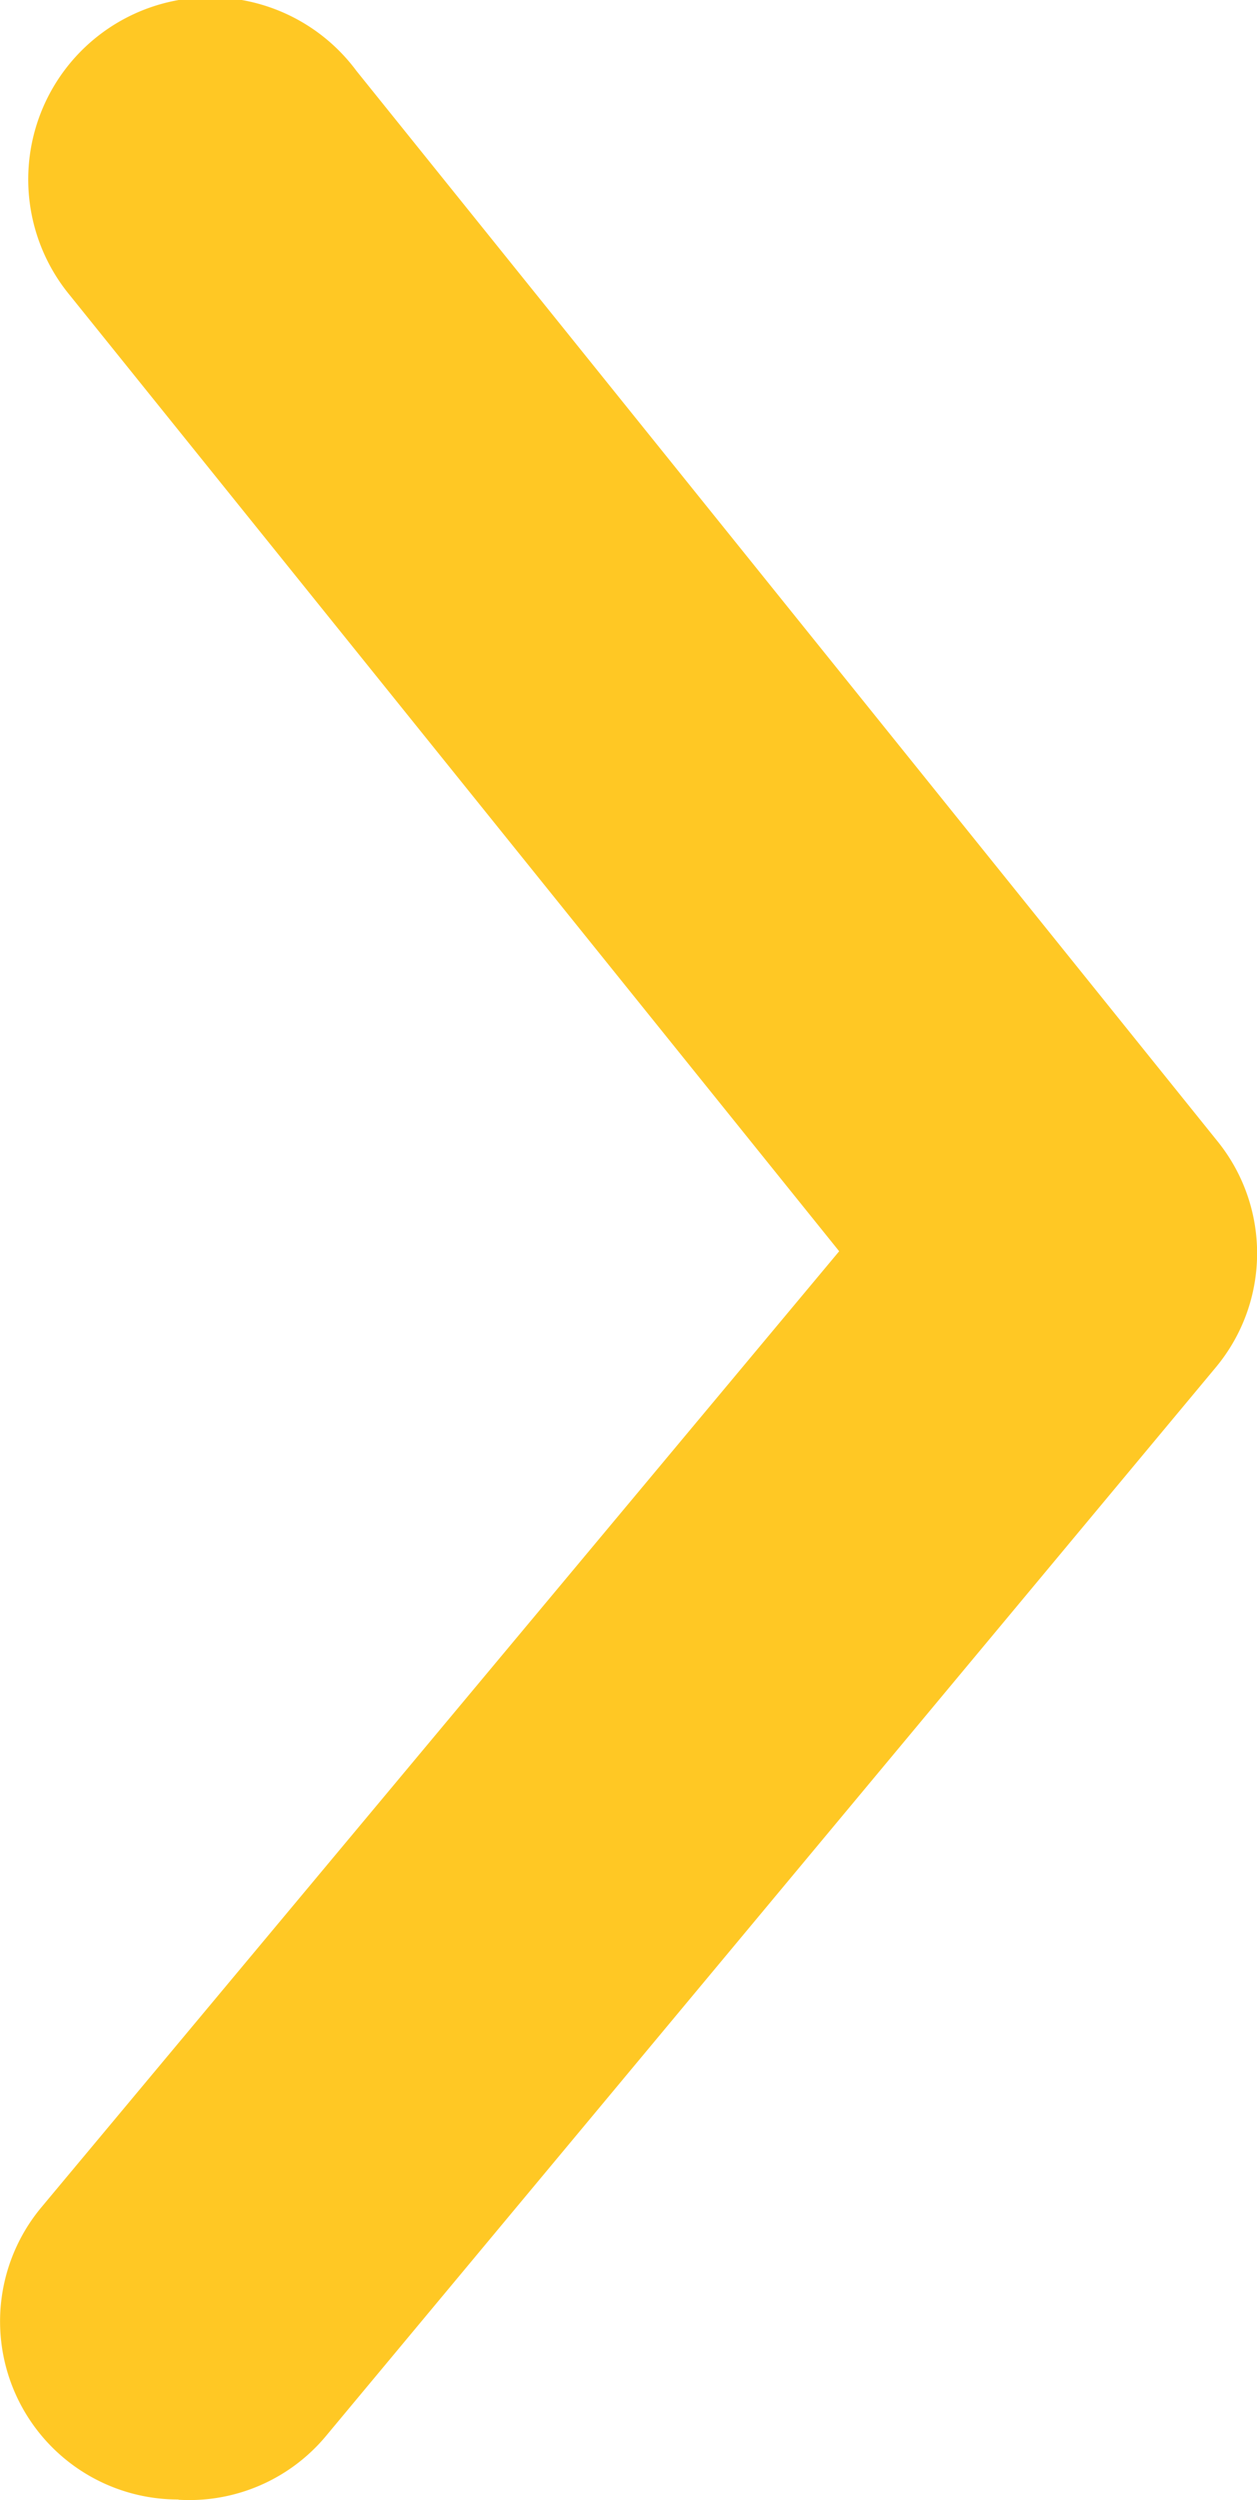
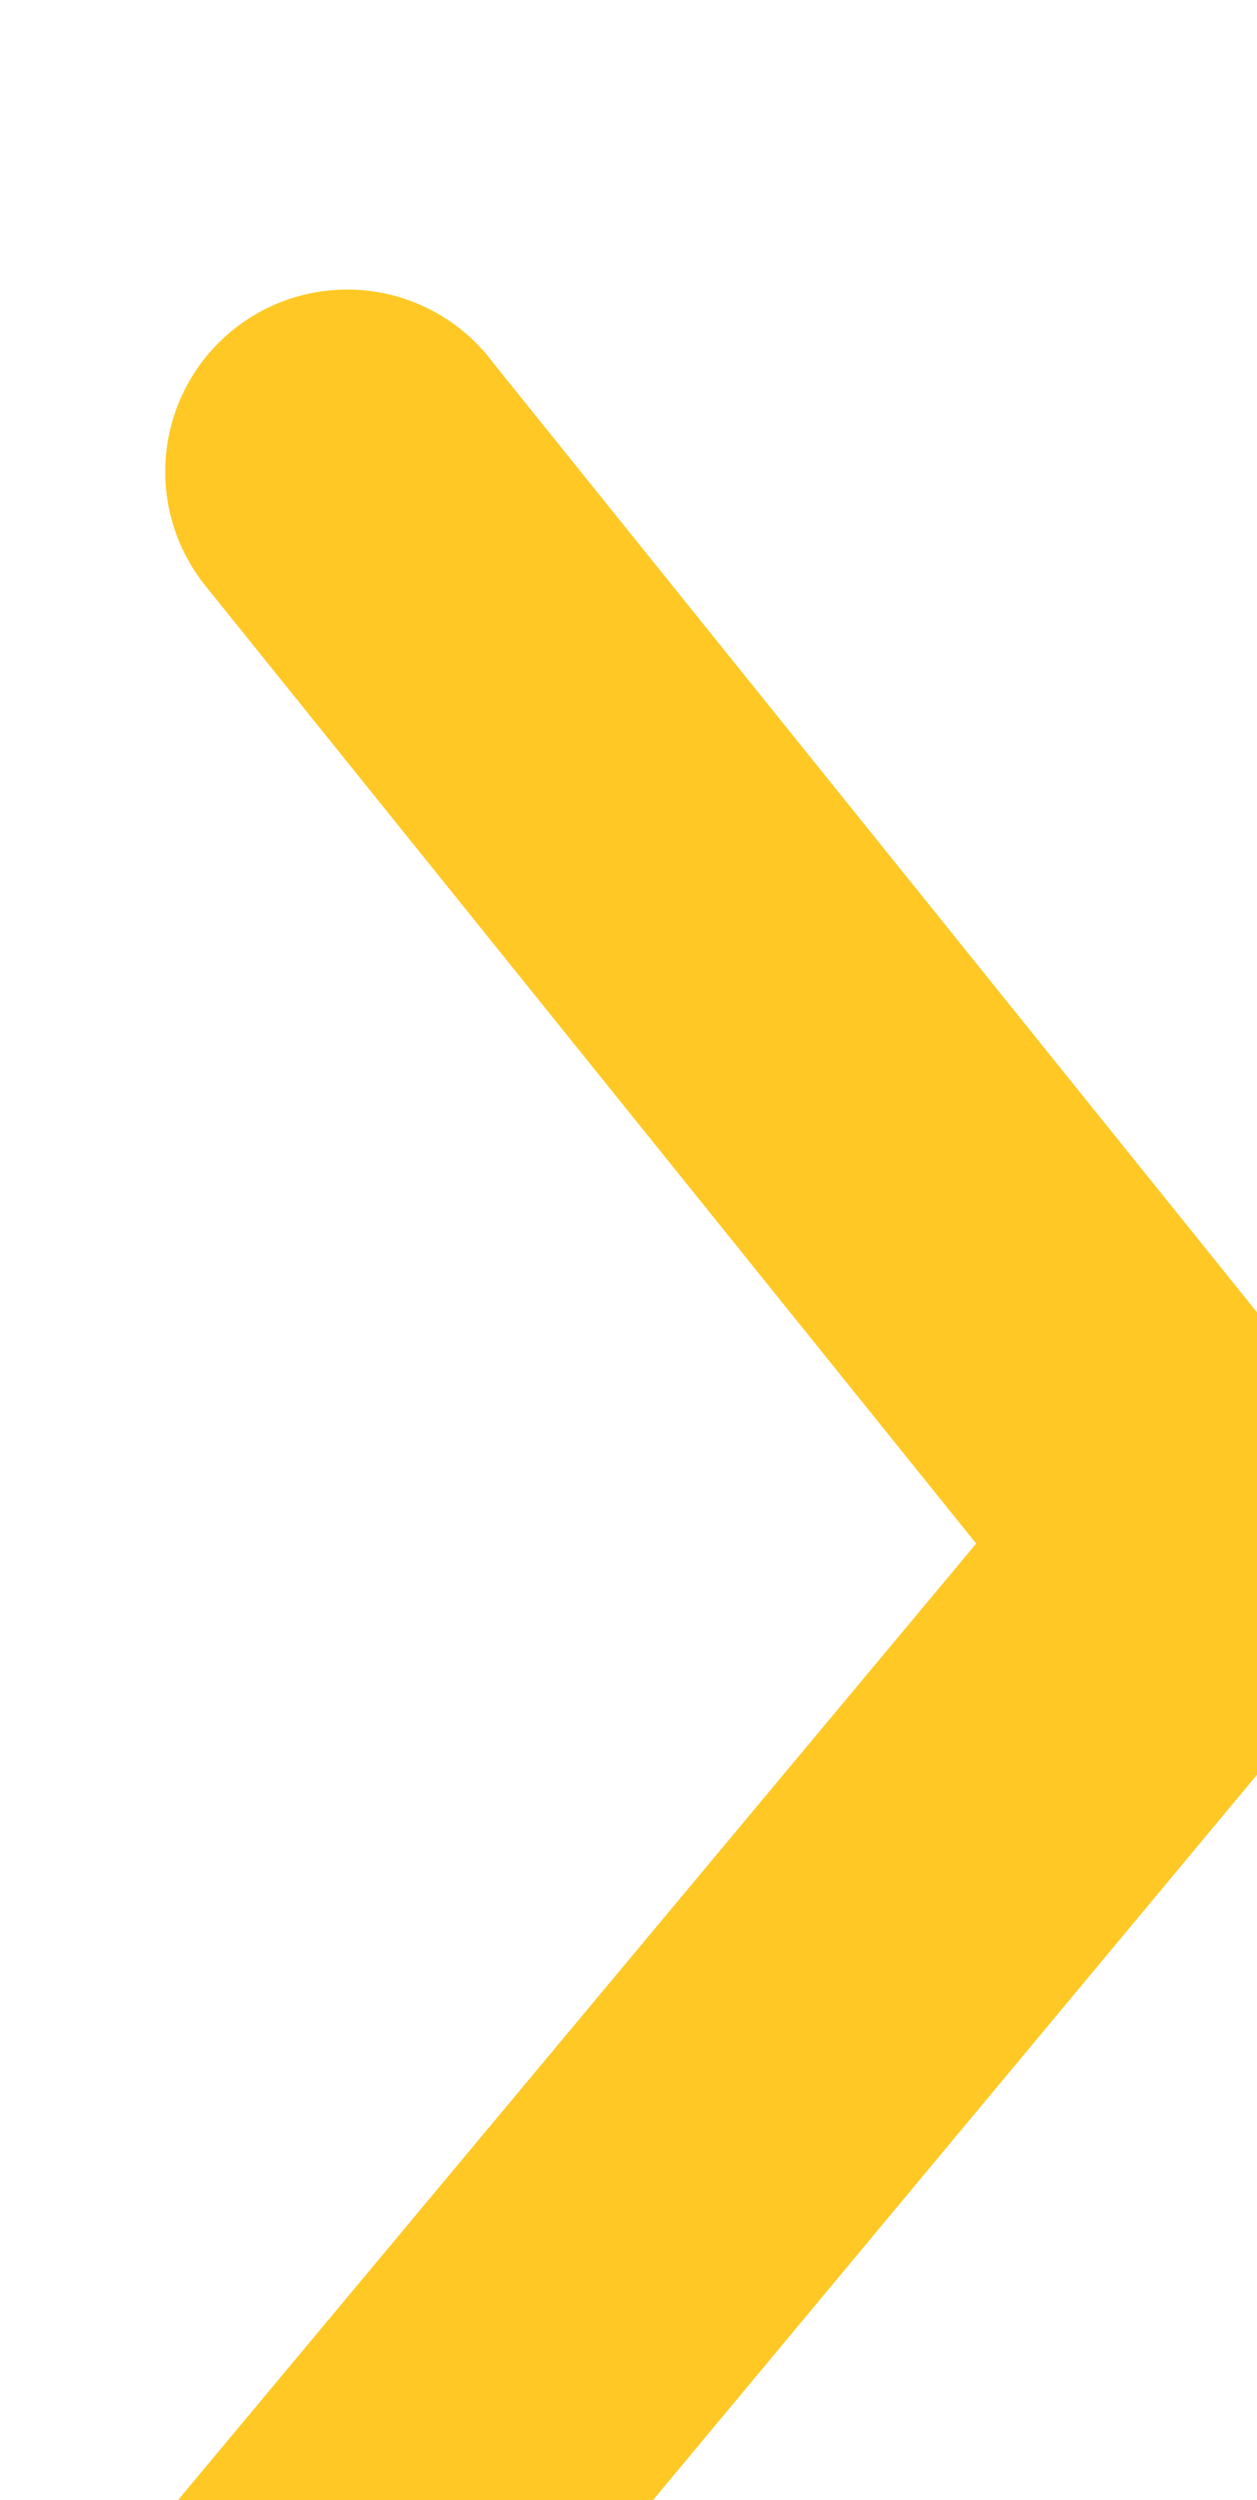
<svg xmlns="http://www.w3.org/2000/svg" width="5" height="9.938" viewBox="0 0 5 9.938">
-   <path id="arrow-ios-forward-outline" d="M14.207,17.392a.708.708,0,0,1-.545-1.162l3.173-3.8-3.06-3.8a.724.724,0,1,1,1.14-.892l3.421,4.25a.708.708,0,0,1,0,.9l-3.541,4.25a.708.708,0,0,1-.588.255Z" transform="translate(-13.497 -7.456)" fill="#ffc824" />
+   <path id="arrow-ios-forward-outline" d="M14.207,17.392l3.173-3.8-3.06-3.8a.724.724,0,1,1,1.14-.892l3.421,4.25a.708.708,0,0,1,0,.9l-3.541,4.25a.708.708,0,0,1-.588.255Z" transform="translate(-13.497 -7.456)" fill="#ffc824" />
</svg>